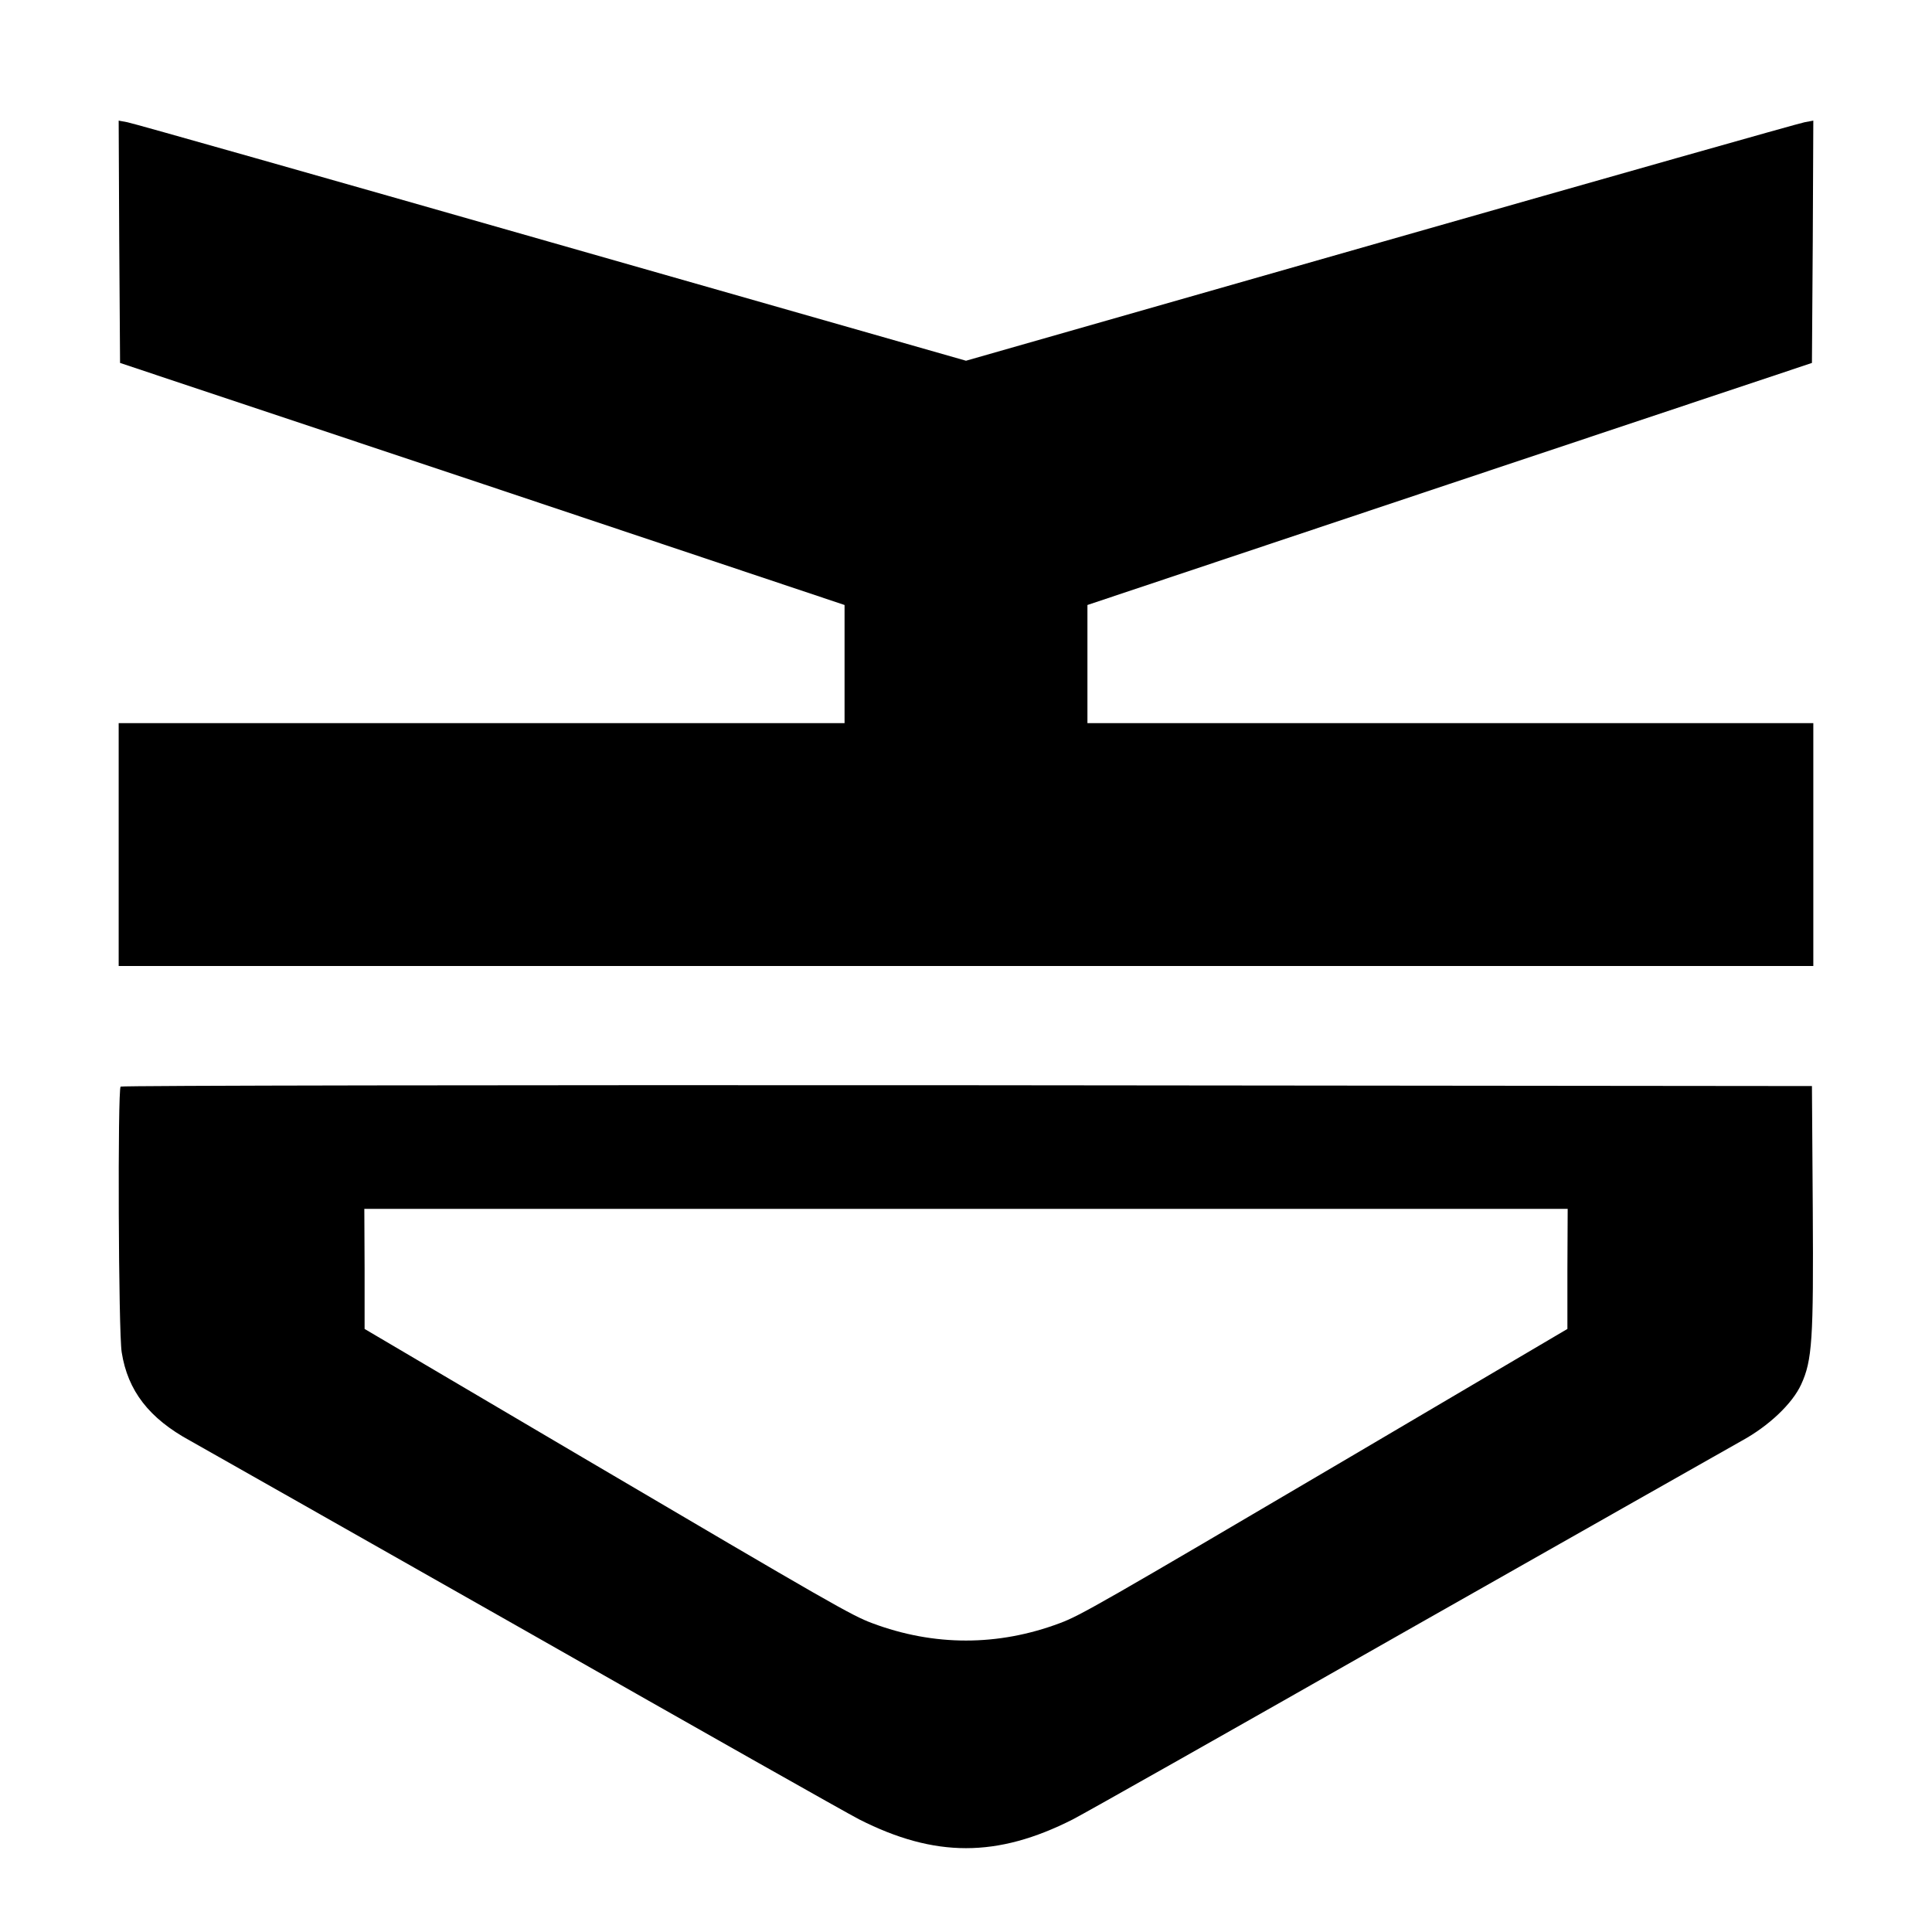
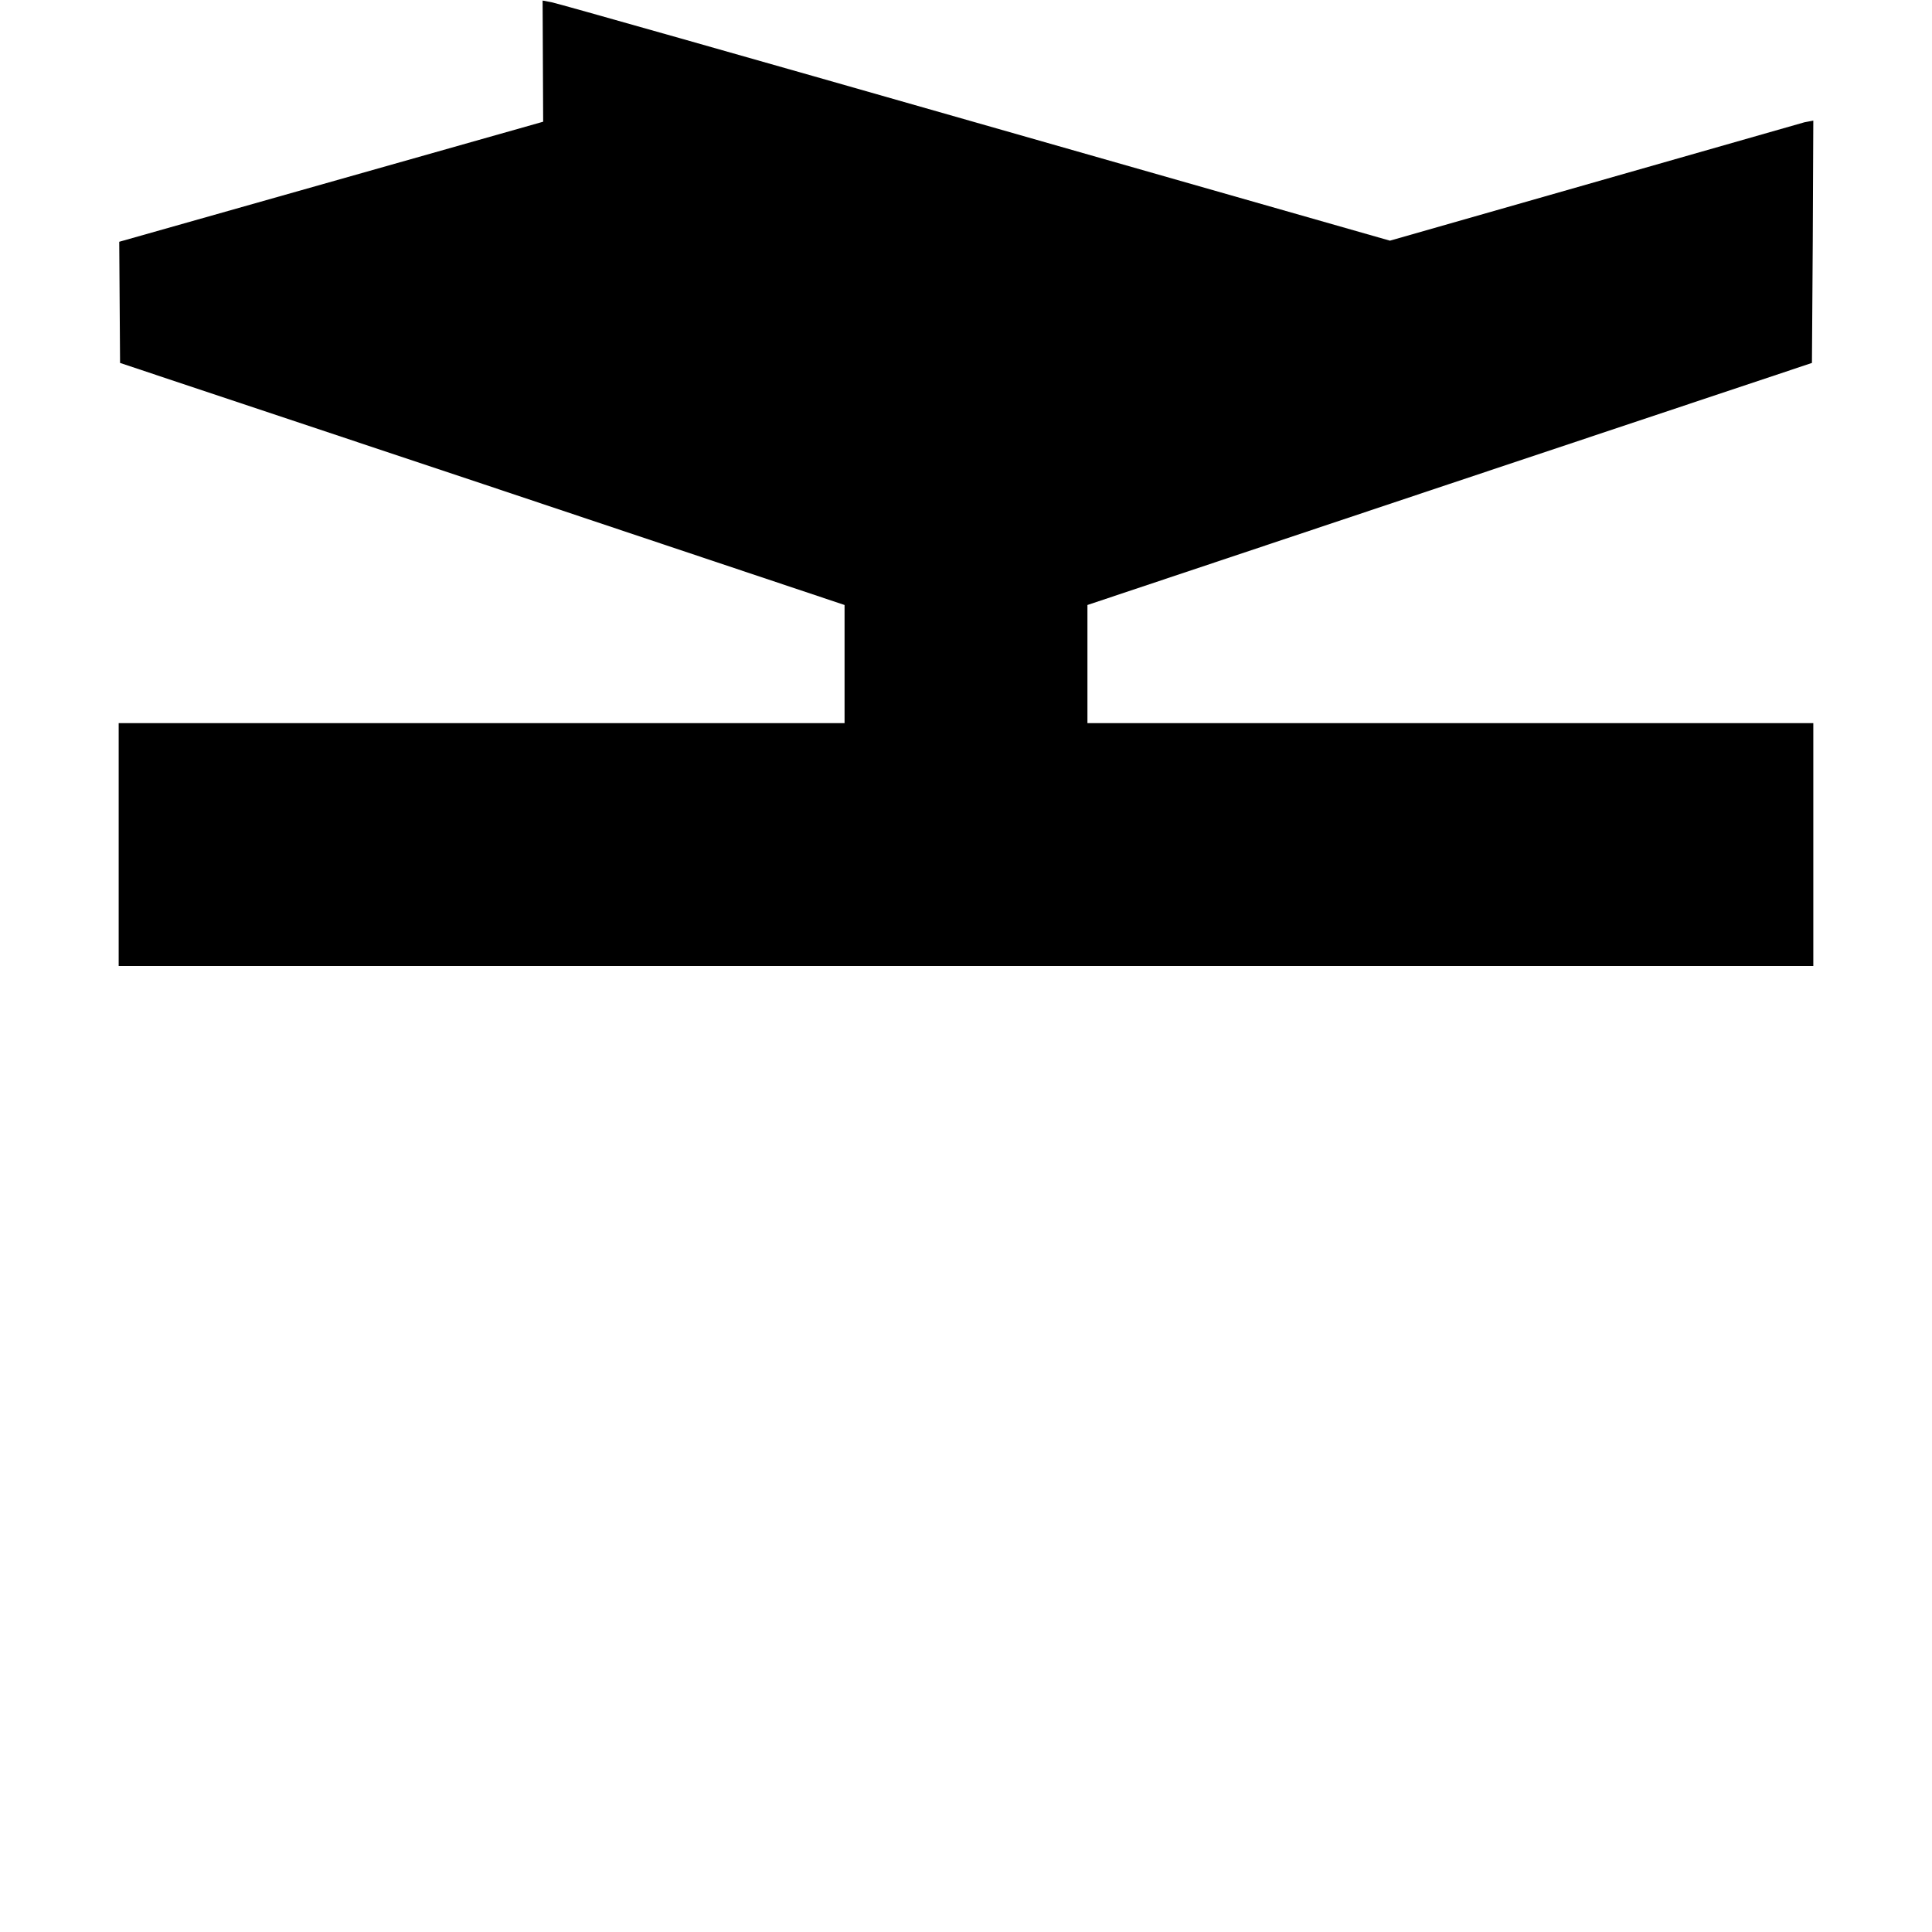
<svg xmlns="http://www.w3.org/2000/svg" version="1.0" width="700pt" height="700pt" viewBox="0 0 700 700" preserveAspectRatio="xMidYMid meet">
  <g transform="translate(0,700) scale(0.1,-0.1)" fill="#000000" stroke="none">
-     <path d="M432 6124 l3 -439 1313 -438 1312 -439 0 -214 0 -214 -1315 0 -1315 0 0 -440 0 -440 3070 0 3070 0 0 440 0 440 -1315 0 -1315 0 0 214 0 214 1313 439 1312 438 3 439 2 439 -32 -6 c-18 -3 -709 -199 -1536 -435 l-1502 -429 -1503 429 c-826 236 -1517 432 -1535 435 l-32 6 2 -439z" />
-     <path d="M437 3063 c-11 -11 -8 -892 4 -963 22 -139 99 -239 248 -320 45 -25 591 -335 1214 -688 622 -354 1167 -662 1210 -684 274 -139 500 -139 774 0 43 22 588 330 1210 684 623 353 1169 663 1214 688 97 53 183 134 215 204 40 87 45 162 42 636 l-3 445 -3061 3 c-1683 1 -3064 -1 -3067 -5z m5242 -660 l0 -218 -789 -465 c-902 -531 -975 -573 -1050 -601 -224 -84 -456 -84 -680 0 -75 28 -148 70 -1050 601 l-789 465 0 218 -1 217 2180 0 2180 0 -1 -217z" />
+     <path d="M432 6124 l3 -439 1313 -438 1312 -439 0 -214 0 -214 -1315 0 -1315 0 0 -440 0 -440 3070 0 3070 0 0 440 0 440 -1315 0 -1315 0 0 214 0 214 1313 439 1312 438 3 439 2 439 -32 -6 l-1502 -429 -1503 429 c-826 236 -1517 432 -1535 435 l-32 6 2 -439z" />
  </g>
</svg>